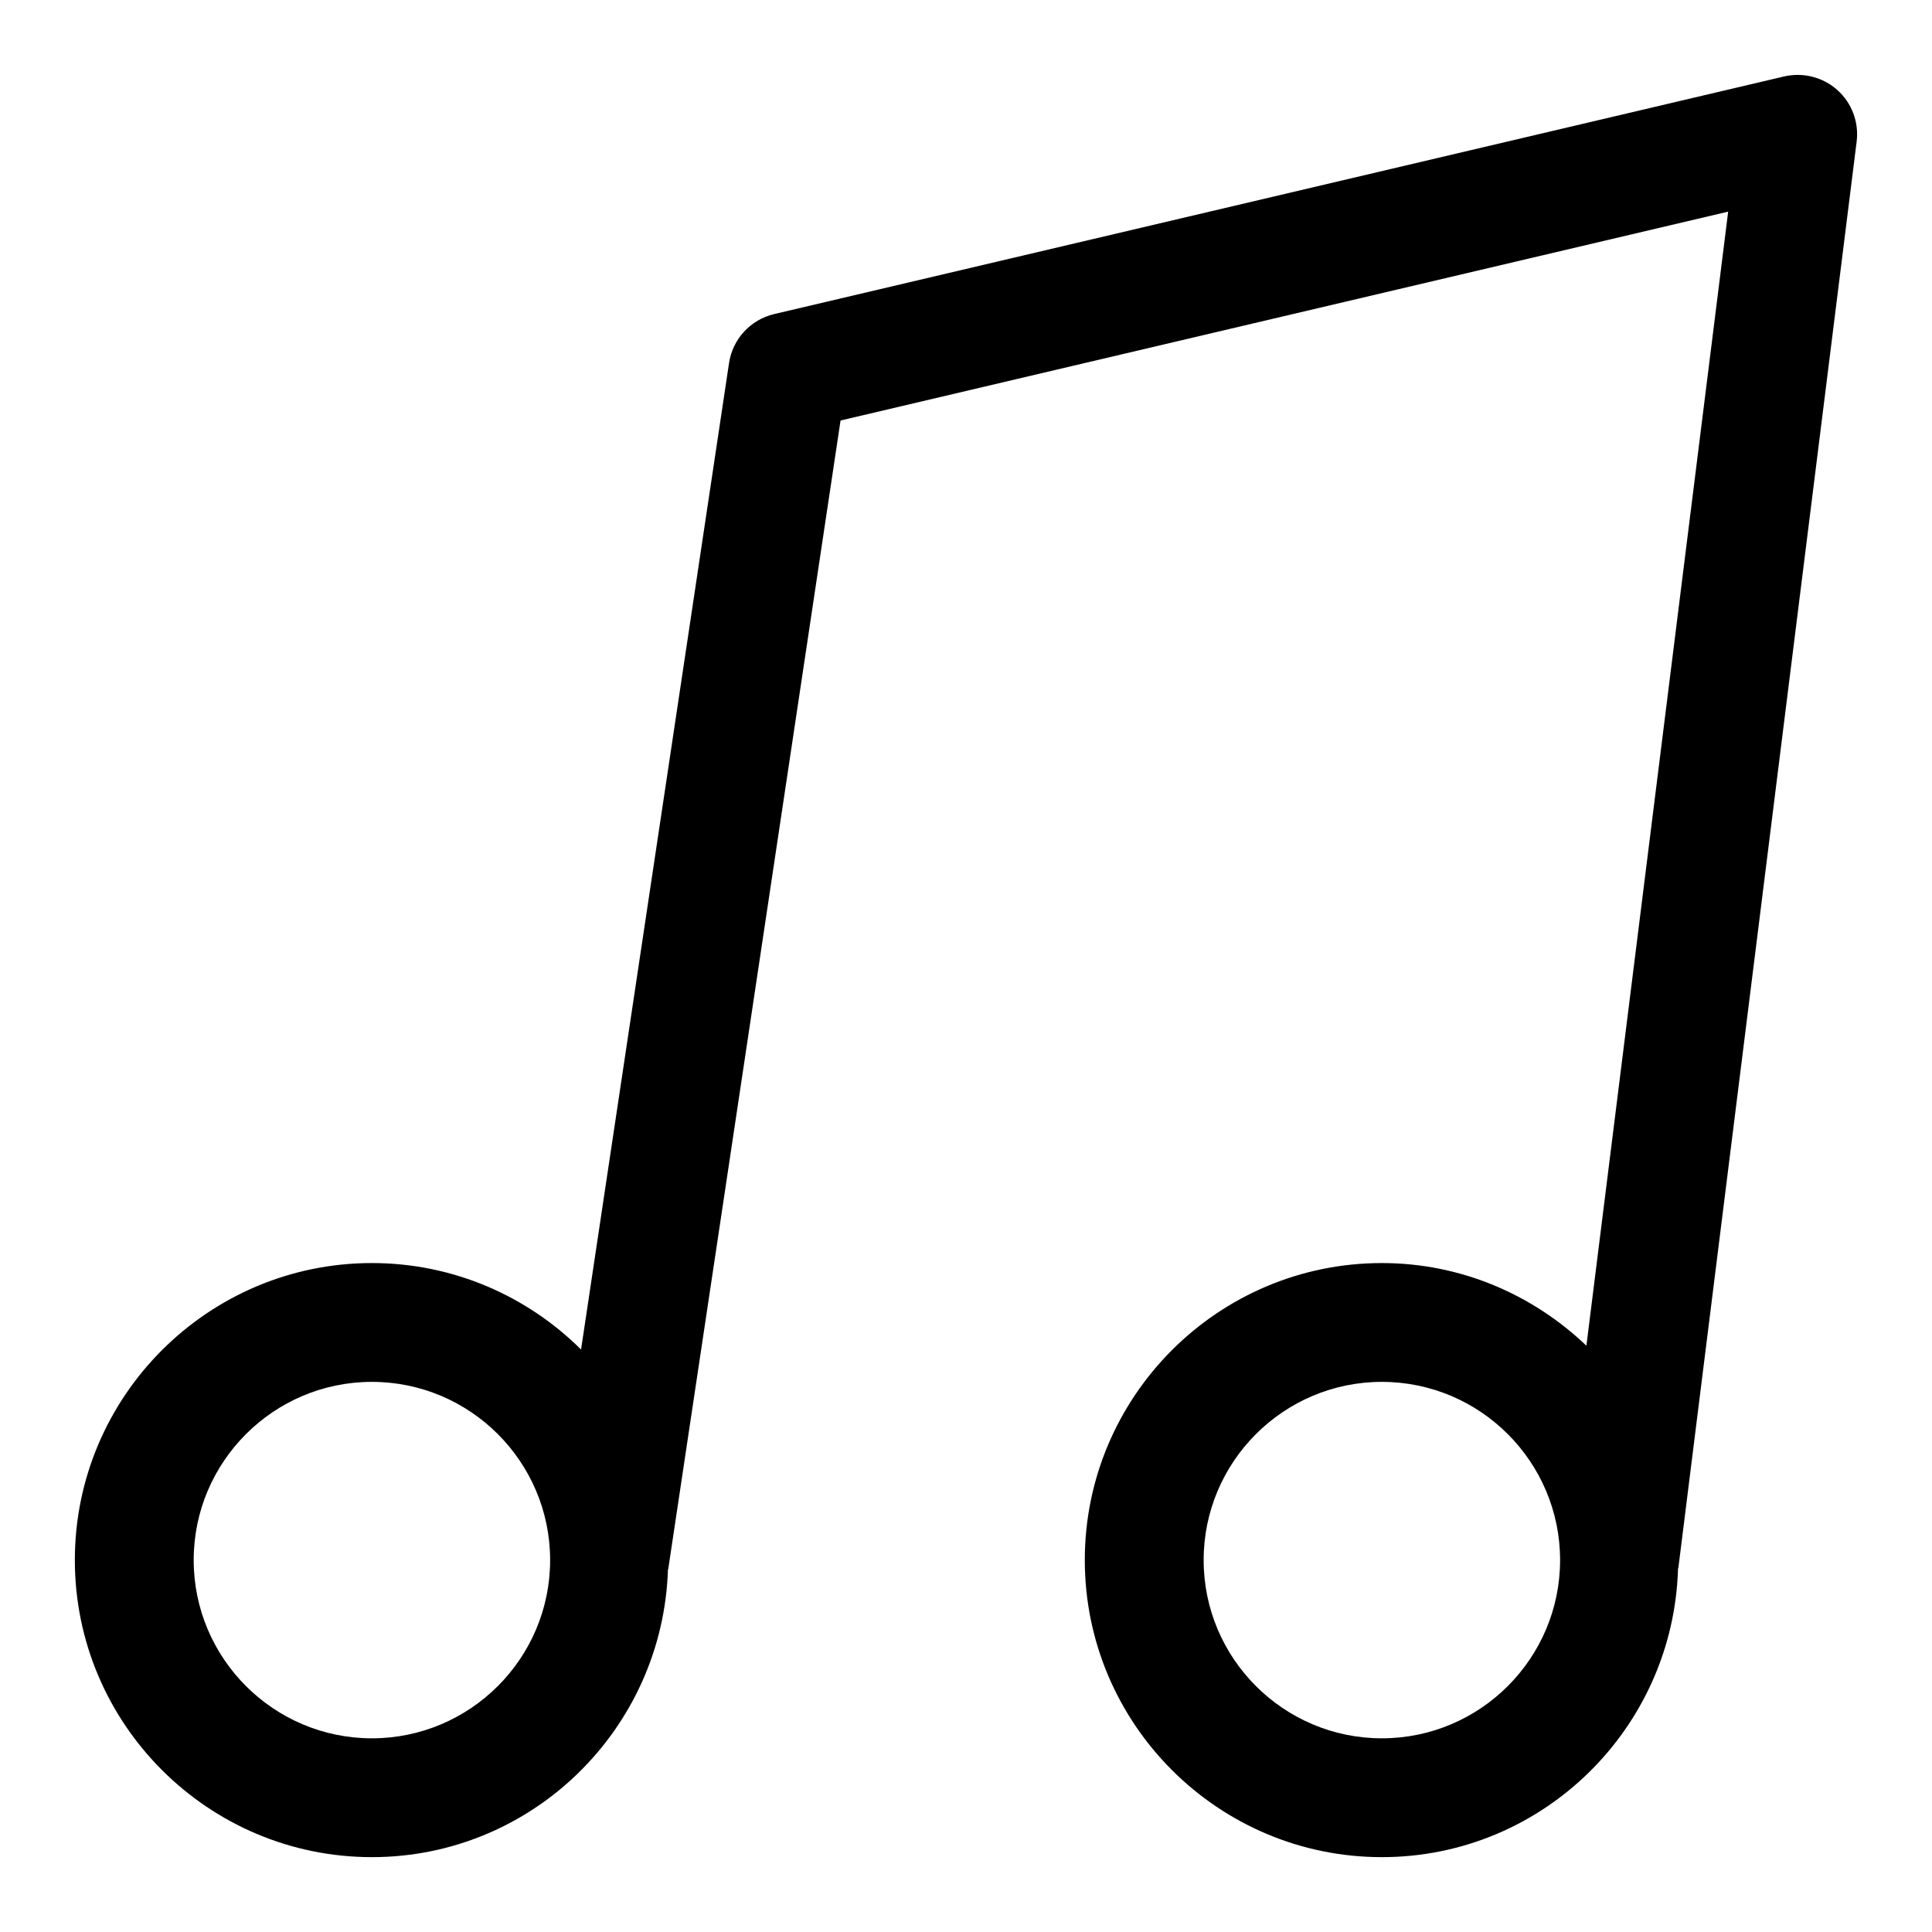
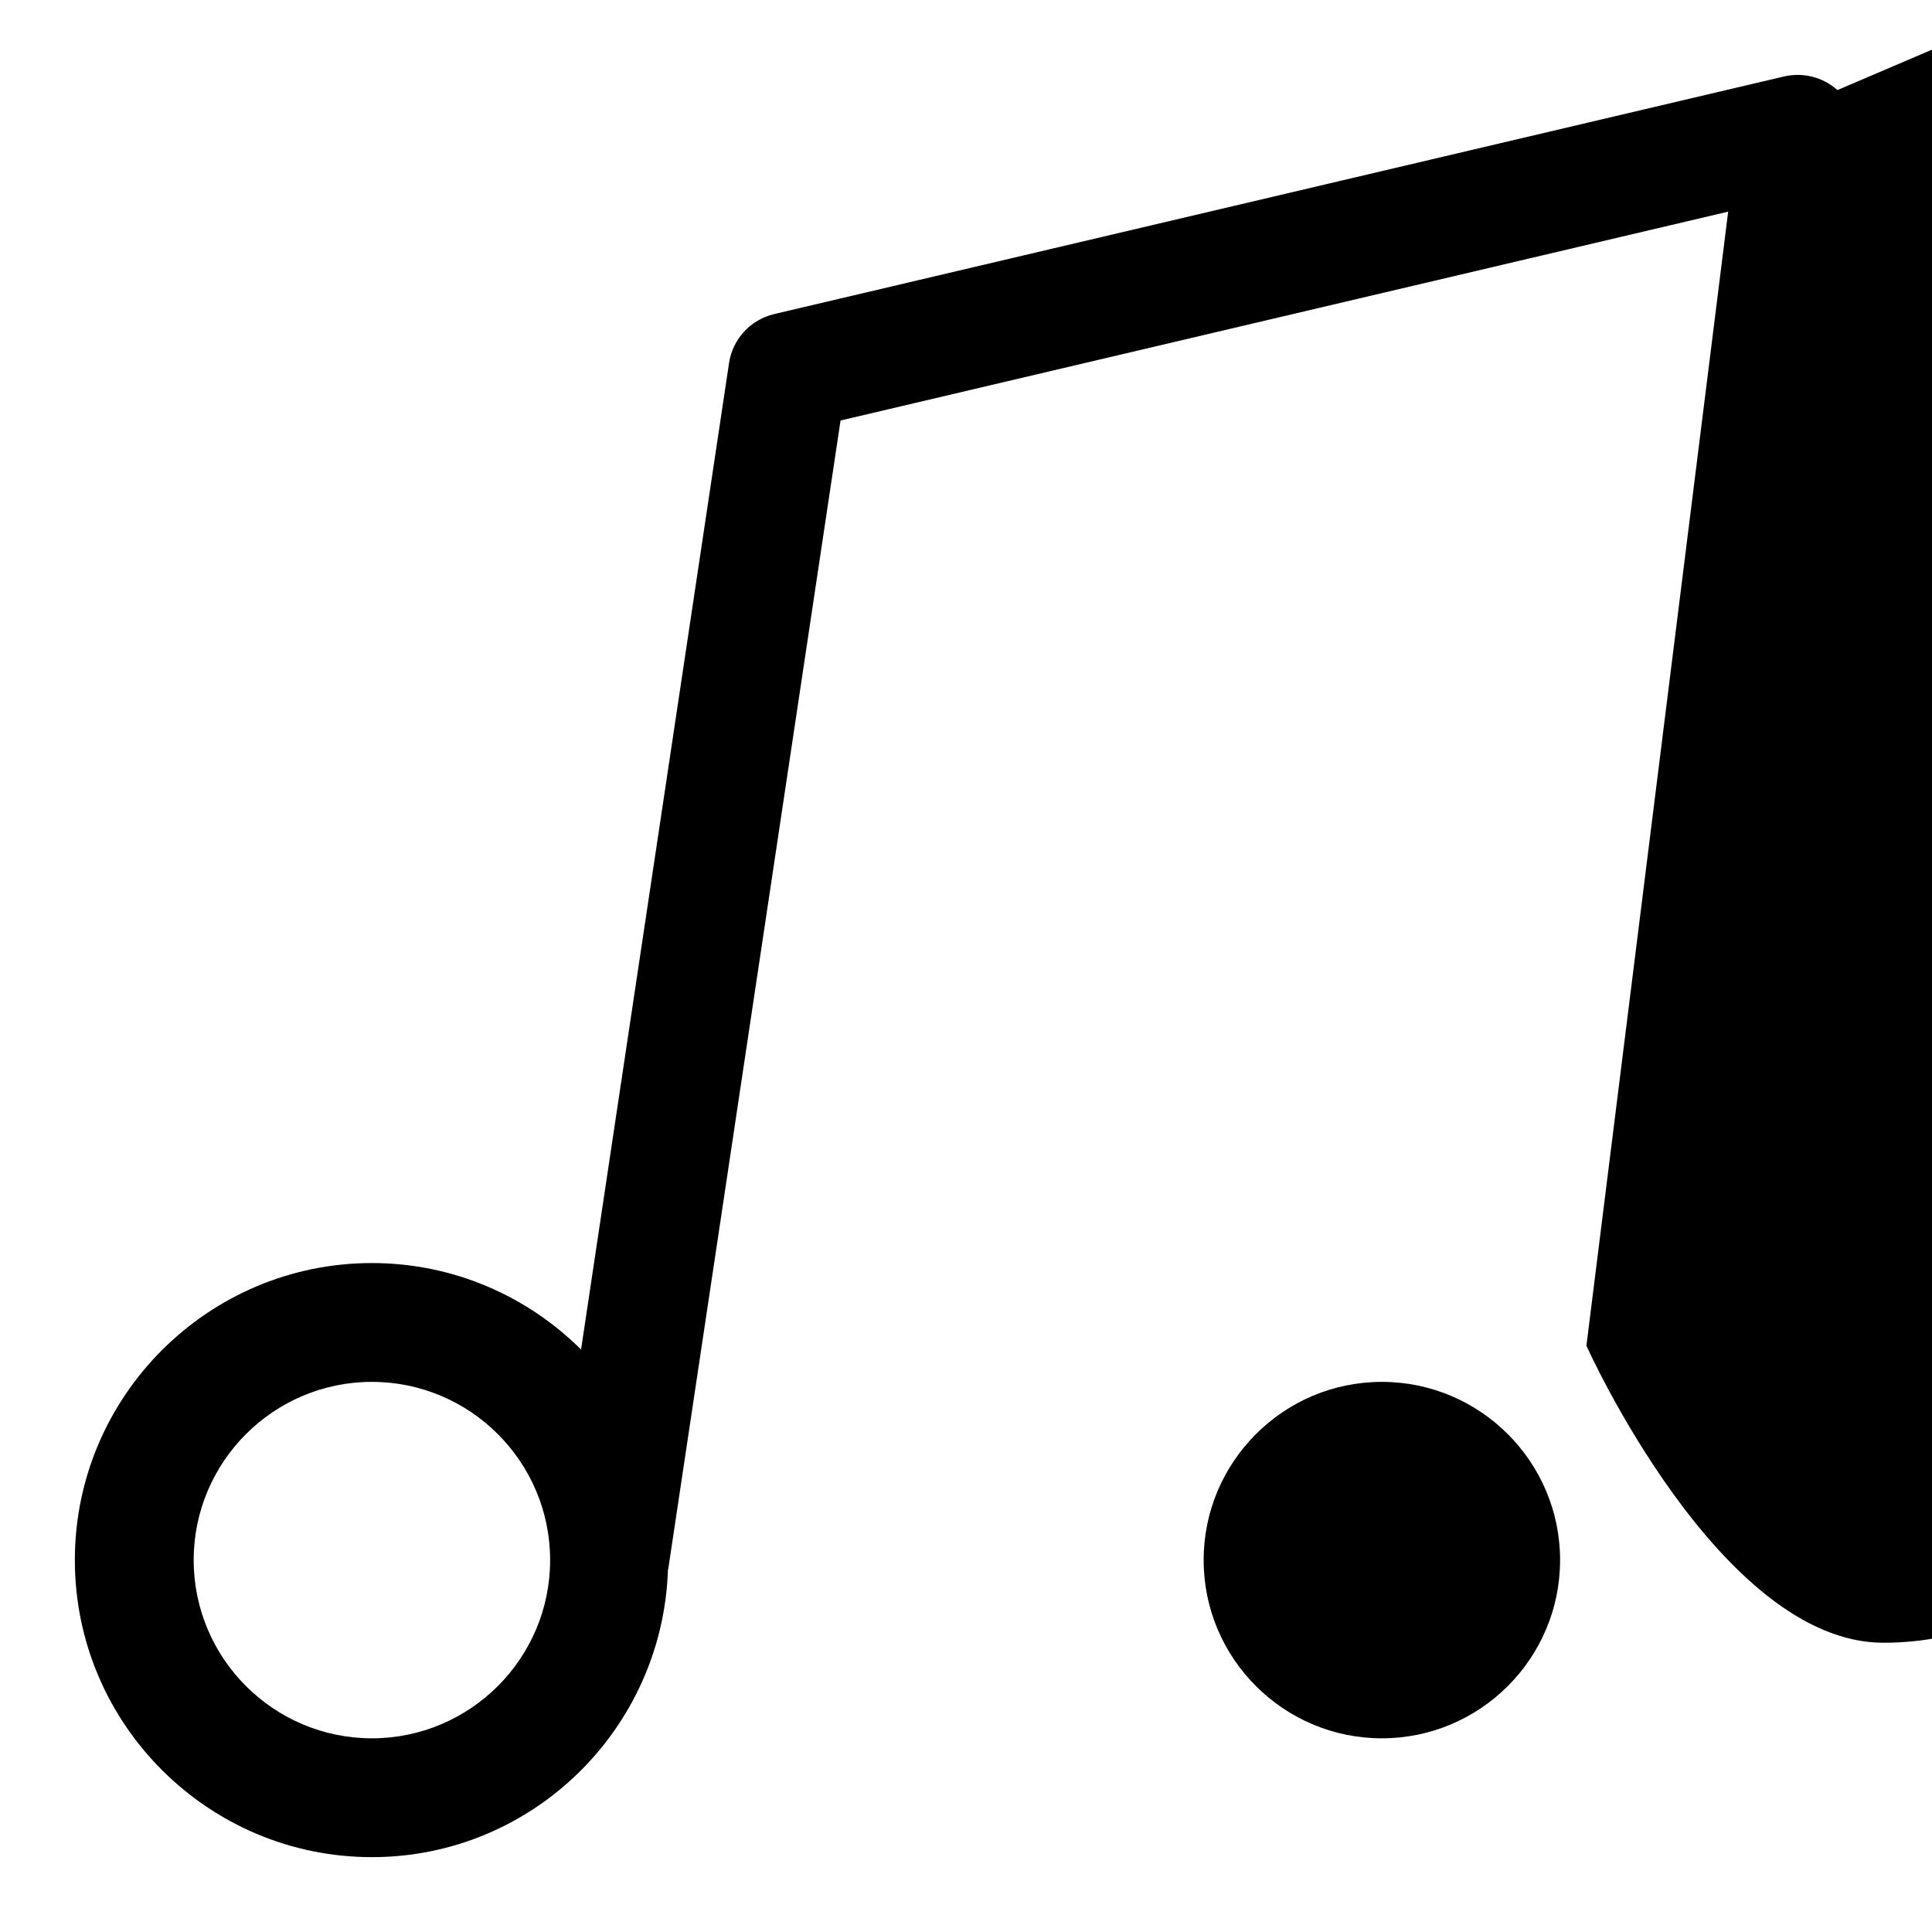
<svg xmlns="http://www.w3.org/2000/svg" fill="#000000" width="800px" height="800px" version="1.1" viewBox="144 144 512 512">
-   <path d="m630.94 167.87c-3.836-3.43-9.109-4.766-14.129-3.613l-267.65 62.977c-6.273 1.477-11.008 6.625-11.961 12.992l-39.215 261.41c-14.238-14.145-33.824-22.914-55.43-22.914-43.402 0-78.719 35.316-78.719 78.719s35.316 78.719 78.719 78.719c42.52 0 77.059-33.949 78.457-76.137 0.016-0.09 0.07-0.156 0.086-0.246l45.656-304.34 235.23-55.352-37.57 300.54c-14.137-13.488-33.172-21.902-54.211-21.902-43.402 0-78.719 35.316-78.719 78.719s35.316 78.719 78.719 78.719c42.629 0 77.258-34.117 78.492-76.453 0.016-0.113 0.094-0.199 0.105-0.316l47.23-377.86c0.641-5.117-1.262-10.223-5.094-13.664zm-388.38 436.8c-26.047 0-47.23-21.188-47.23-47.23 0-26.047 21.188-47.23 47.23-47.23 26.047 0 47.23 21.188 47.23 47.23 0 26.043-21.188 47.23-47.23 47.23zm267.65 0c-26.047 0-47.23-21.188-47.23-47.23 0-26.047 21.188-47.23 47.23-47.23 26.047 0 47.23 21.188 47.23 47.23 0 26.043-21.184 47.23-47.23 47.23z" />
+   <path d="m630.94 167.87c-3.836-3.43-9.109-4.766-14.129-3.613l-267.65 62.977c-6.273 1.477-11.008 6.625-11.961 12.992l-39.215 261.41c-14.238-14.145-33.824-22.914-55.43-22.914-43.402 0-78.719 35.316-78.719 78.719s35.316 78.719 78.719 78.719c42.52 0 77.059-33.949 78.457-76.137 0.016-0.09 0.07-0.156 0.086-0.246l45.656-304.34 235.23-55.352-37.57 300.54s35.316 78.719 78.719 78.719c42.629 0 77.258-34.117 78.492-76.453 0.016-0.113 0.094-0.199 0.105-0.316l47.23-377.86c0.641-5.117-1.262-10.223-5.094-13.664zm-388.38 436.8c-26.047 0-47.23-21.188-47.23-47.23 0-26.047 21.188-47.23 47.23-47.23 26.047 0 47.23 21.188 47.23 47.23 0 26.043-21.188 47.23-47.23 47.23zm267.65 0c-26.047 0-47.23-21.188-47.23-47.23 0-26.047 21.188-47.23 47.23-47.23 26.047 0 47.23 21.188 47.23 47.23 0 26.043-21.184 47.23-47.23 47.23z" />
</svg>